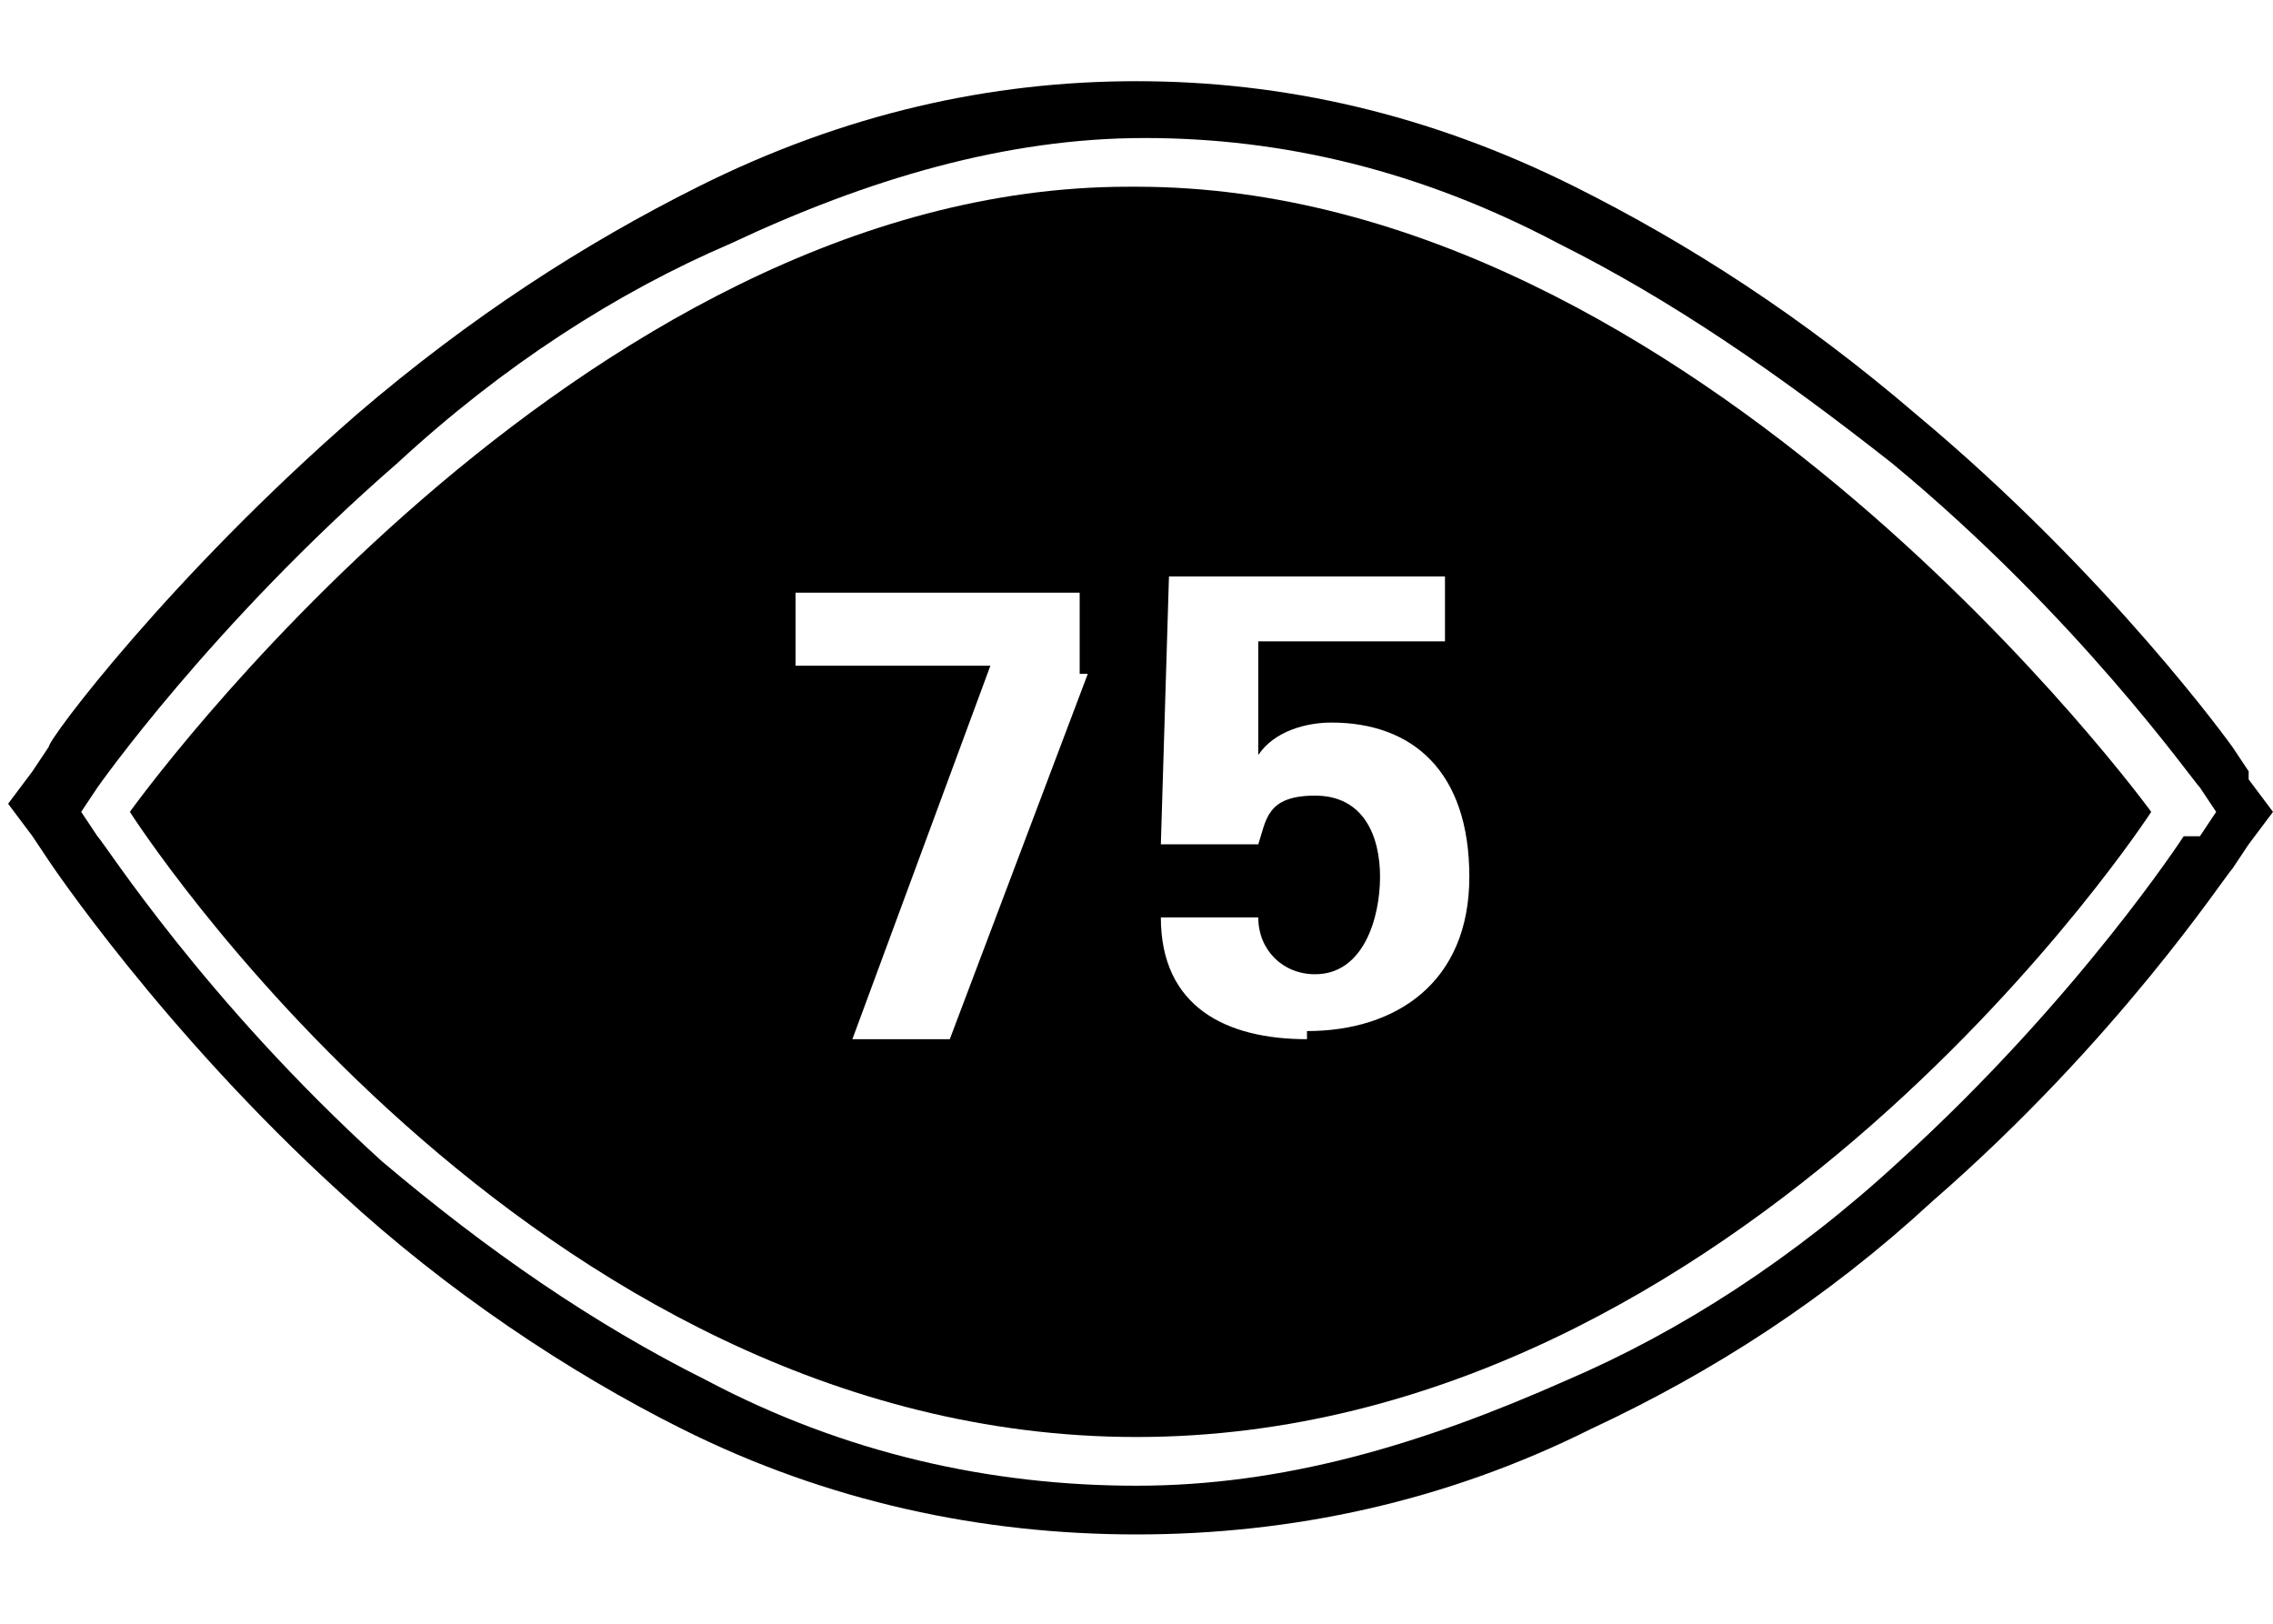
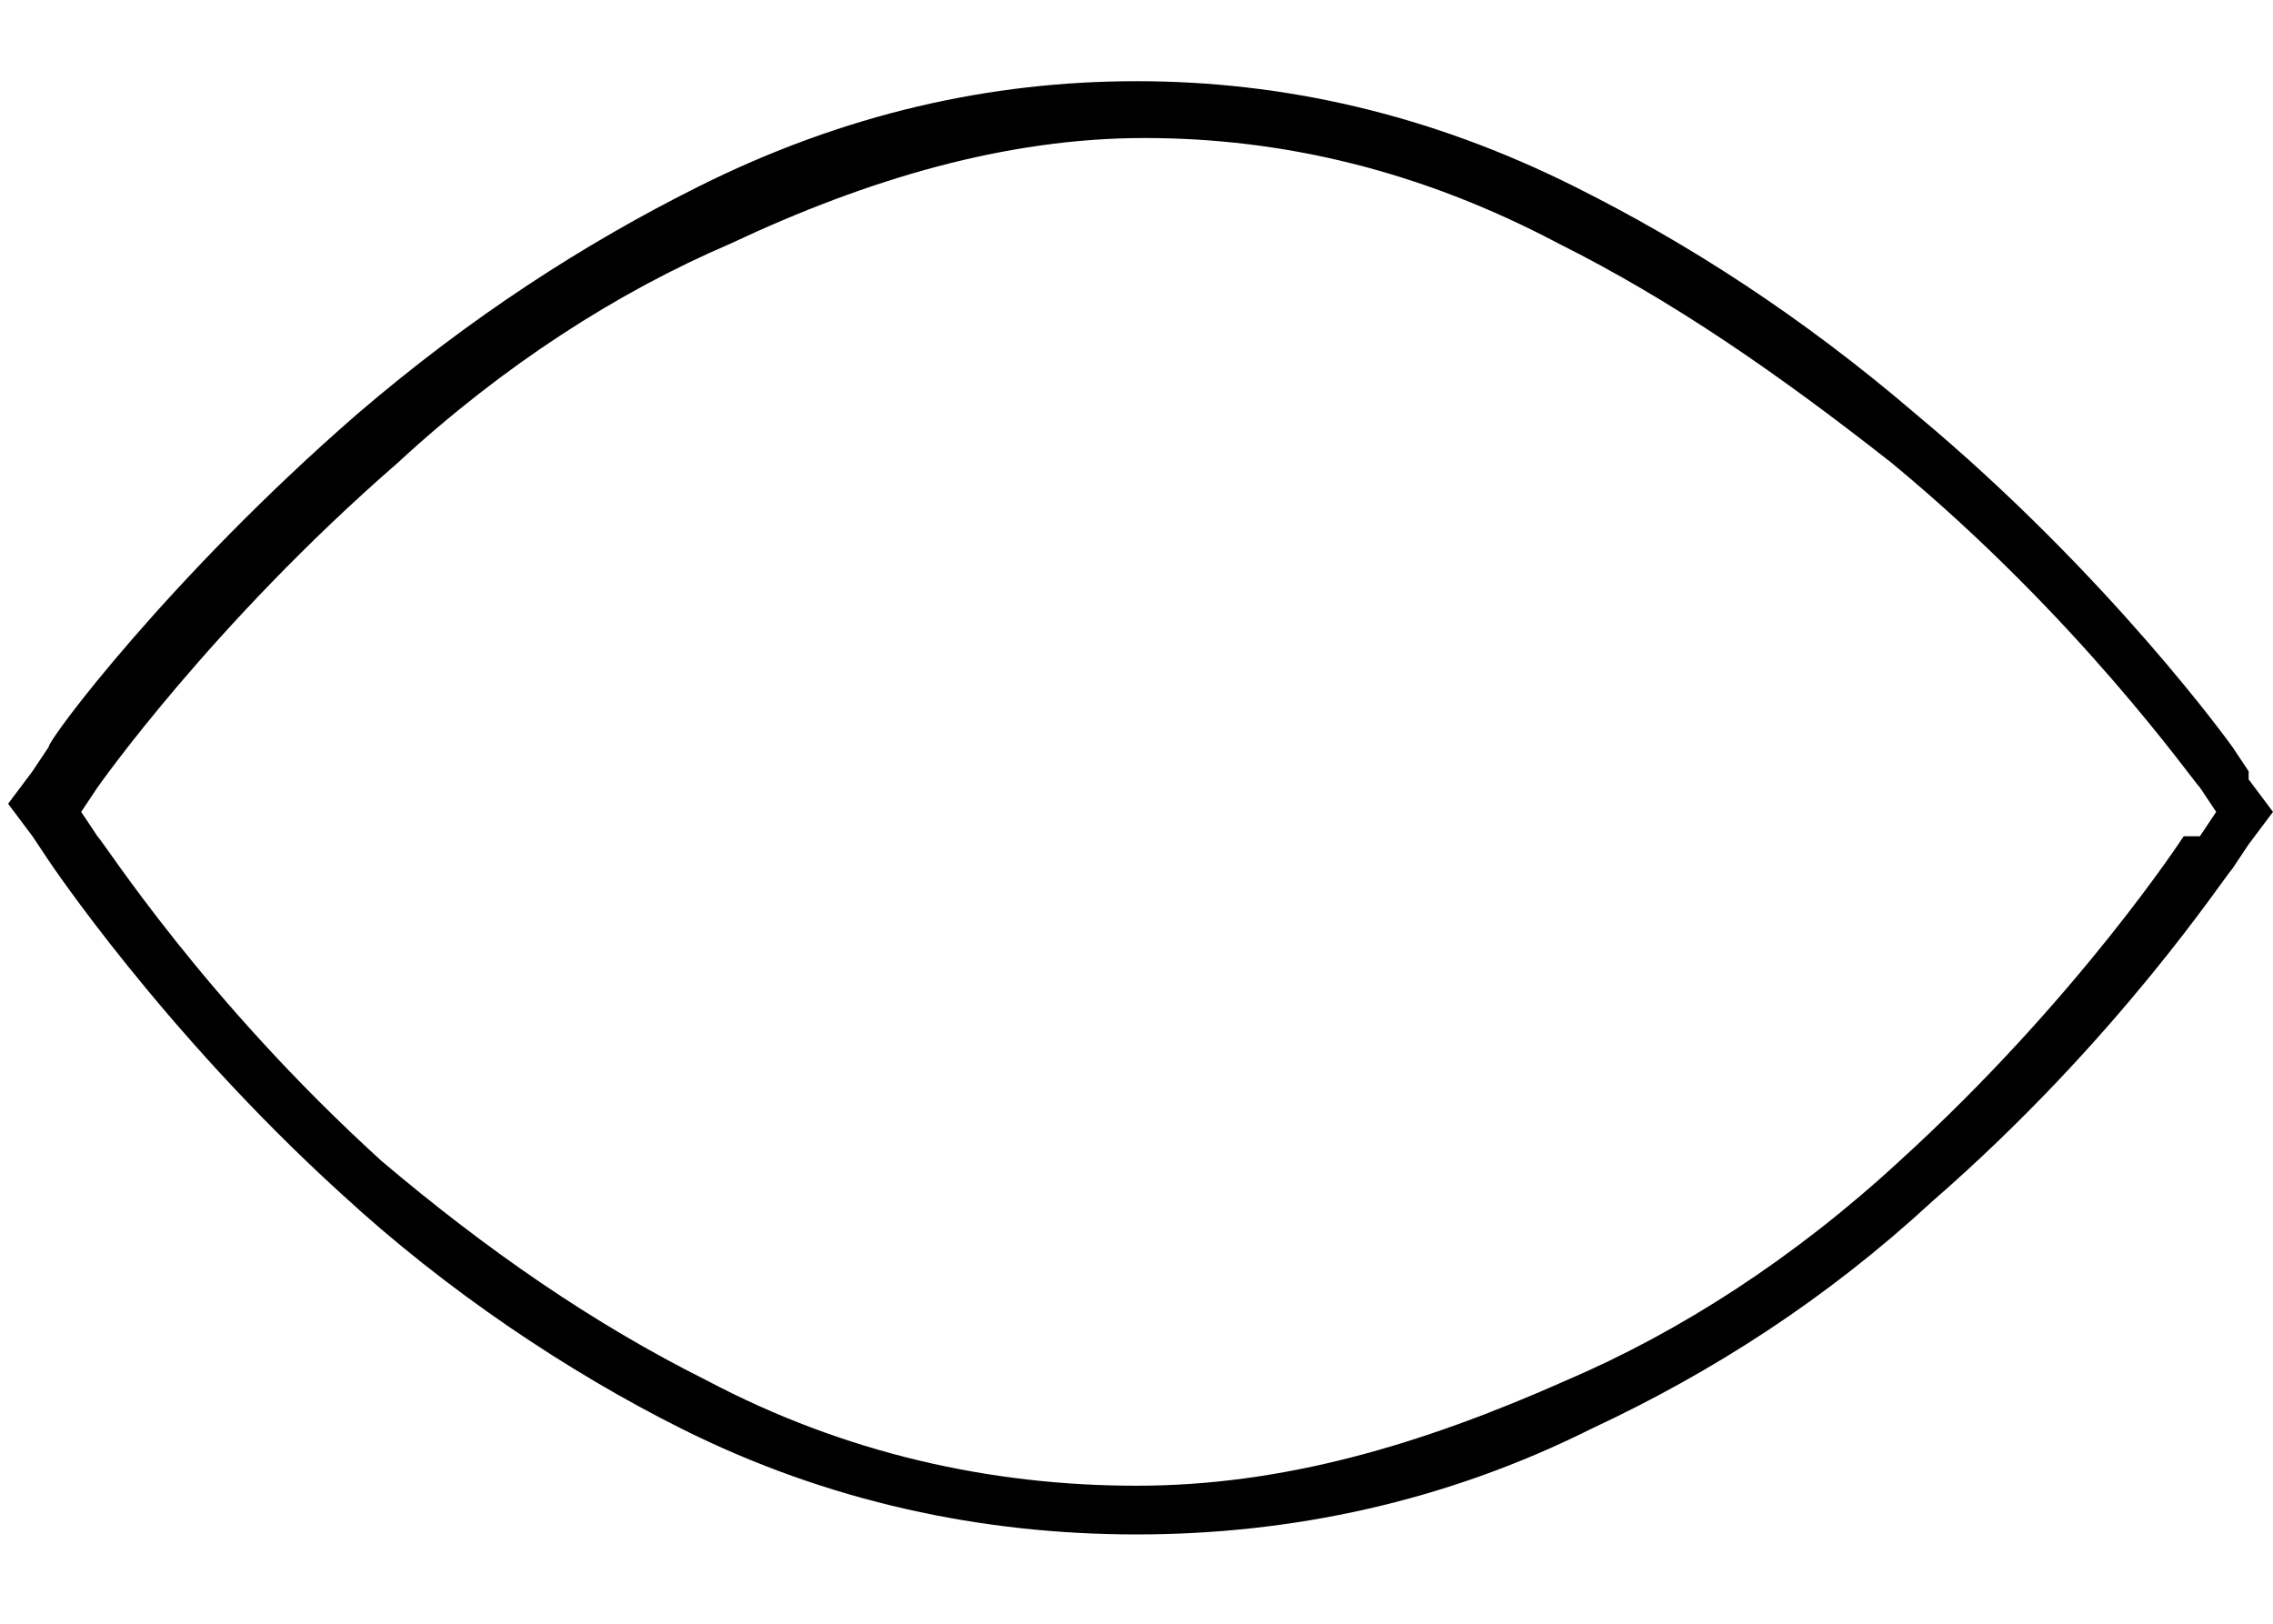
<svg xmlns="http://www.w3.org/2000/svg" id="Layer_1" viewBox="0 0 28 20">
  <path d="M27.7,9.5l-.2-.3c0,0-1.5-2.1-3.9-4.1-1.4-1.2-2.8-2.1-4.2-2.8-1.8-.9-3.6-1.3-5.4-1.3s-3.6.4-5.4,1.3c-1.4.7-2.8,1.6-4.2,2.8-2.3,2-3.8,4-3.8,4.1l-.2.3-.3.4.3.4.2.3c0,0,1.4,2.1,3.6,4.1,1.3,1.2,2.8,2.2,4.2,2.9,1.8.9,3.7,1.3,5.6,1.3s3.8-.4,5.6-1.3c1.5-.7,2.9-1.6,4.2-2.8,2.3-2,3.6-4,3.7-4.1l.2-.3.3-.4-.3-.4ZM26.9,10.3c0,0-1.3,2-3.5,4-1.3,1.2-2.7,2.1-4.1,2.7-1.8.8-3.5,1.3-5.3,1.3s-3.6-.4-5.3-1.3c-1.4-.7-2.7-1.6-4-2.7-2.2-2-3.4-3.9-3.5-4l-.2-.3.2-.3c0,0,1.4-2,3.7-4,1.3-1.2,2.7-2.1,4.1-2.7,1.7-.8,3.4-1.3,5.1-1.3s3.4.4,5.1,1.3c1.4.7,2.7,1.6,4.1,2.7,2.3,1.9,3.7,3.9,3.8,4l.2.3-.2.3Z" />
-   <path d="M13.9,2.3C7.1,2.3,1.6,10,1.6,10c0,0,4.9,7.7,12.4,7.7s12.5-7.7,12.5-7.7c0,0-5.6-7.7-12.5-7.7ZM13.4,8.3l-1.7,4.5h-1.2l1.7-4.6h-2.4v-.9h3.5v1ZM16.1,12.8c-1,0-1.8-.4-1.8-1.5h1.2c0,.4.3.7.7.7.6,0,.8-.7.8-1.2s-.2-1-.8-1-.6.3-.7.6h-1.2s.1-3.3.1-3.3h3.4v.8h-2.3v1.4c.2-.3.6-.4.9-.4,1,0,1.7.6,1.7,1.9s-.9,1.9-2,1.9Z" />
</svg>